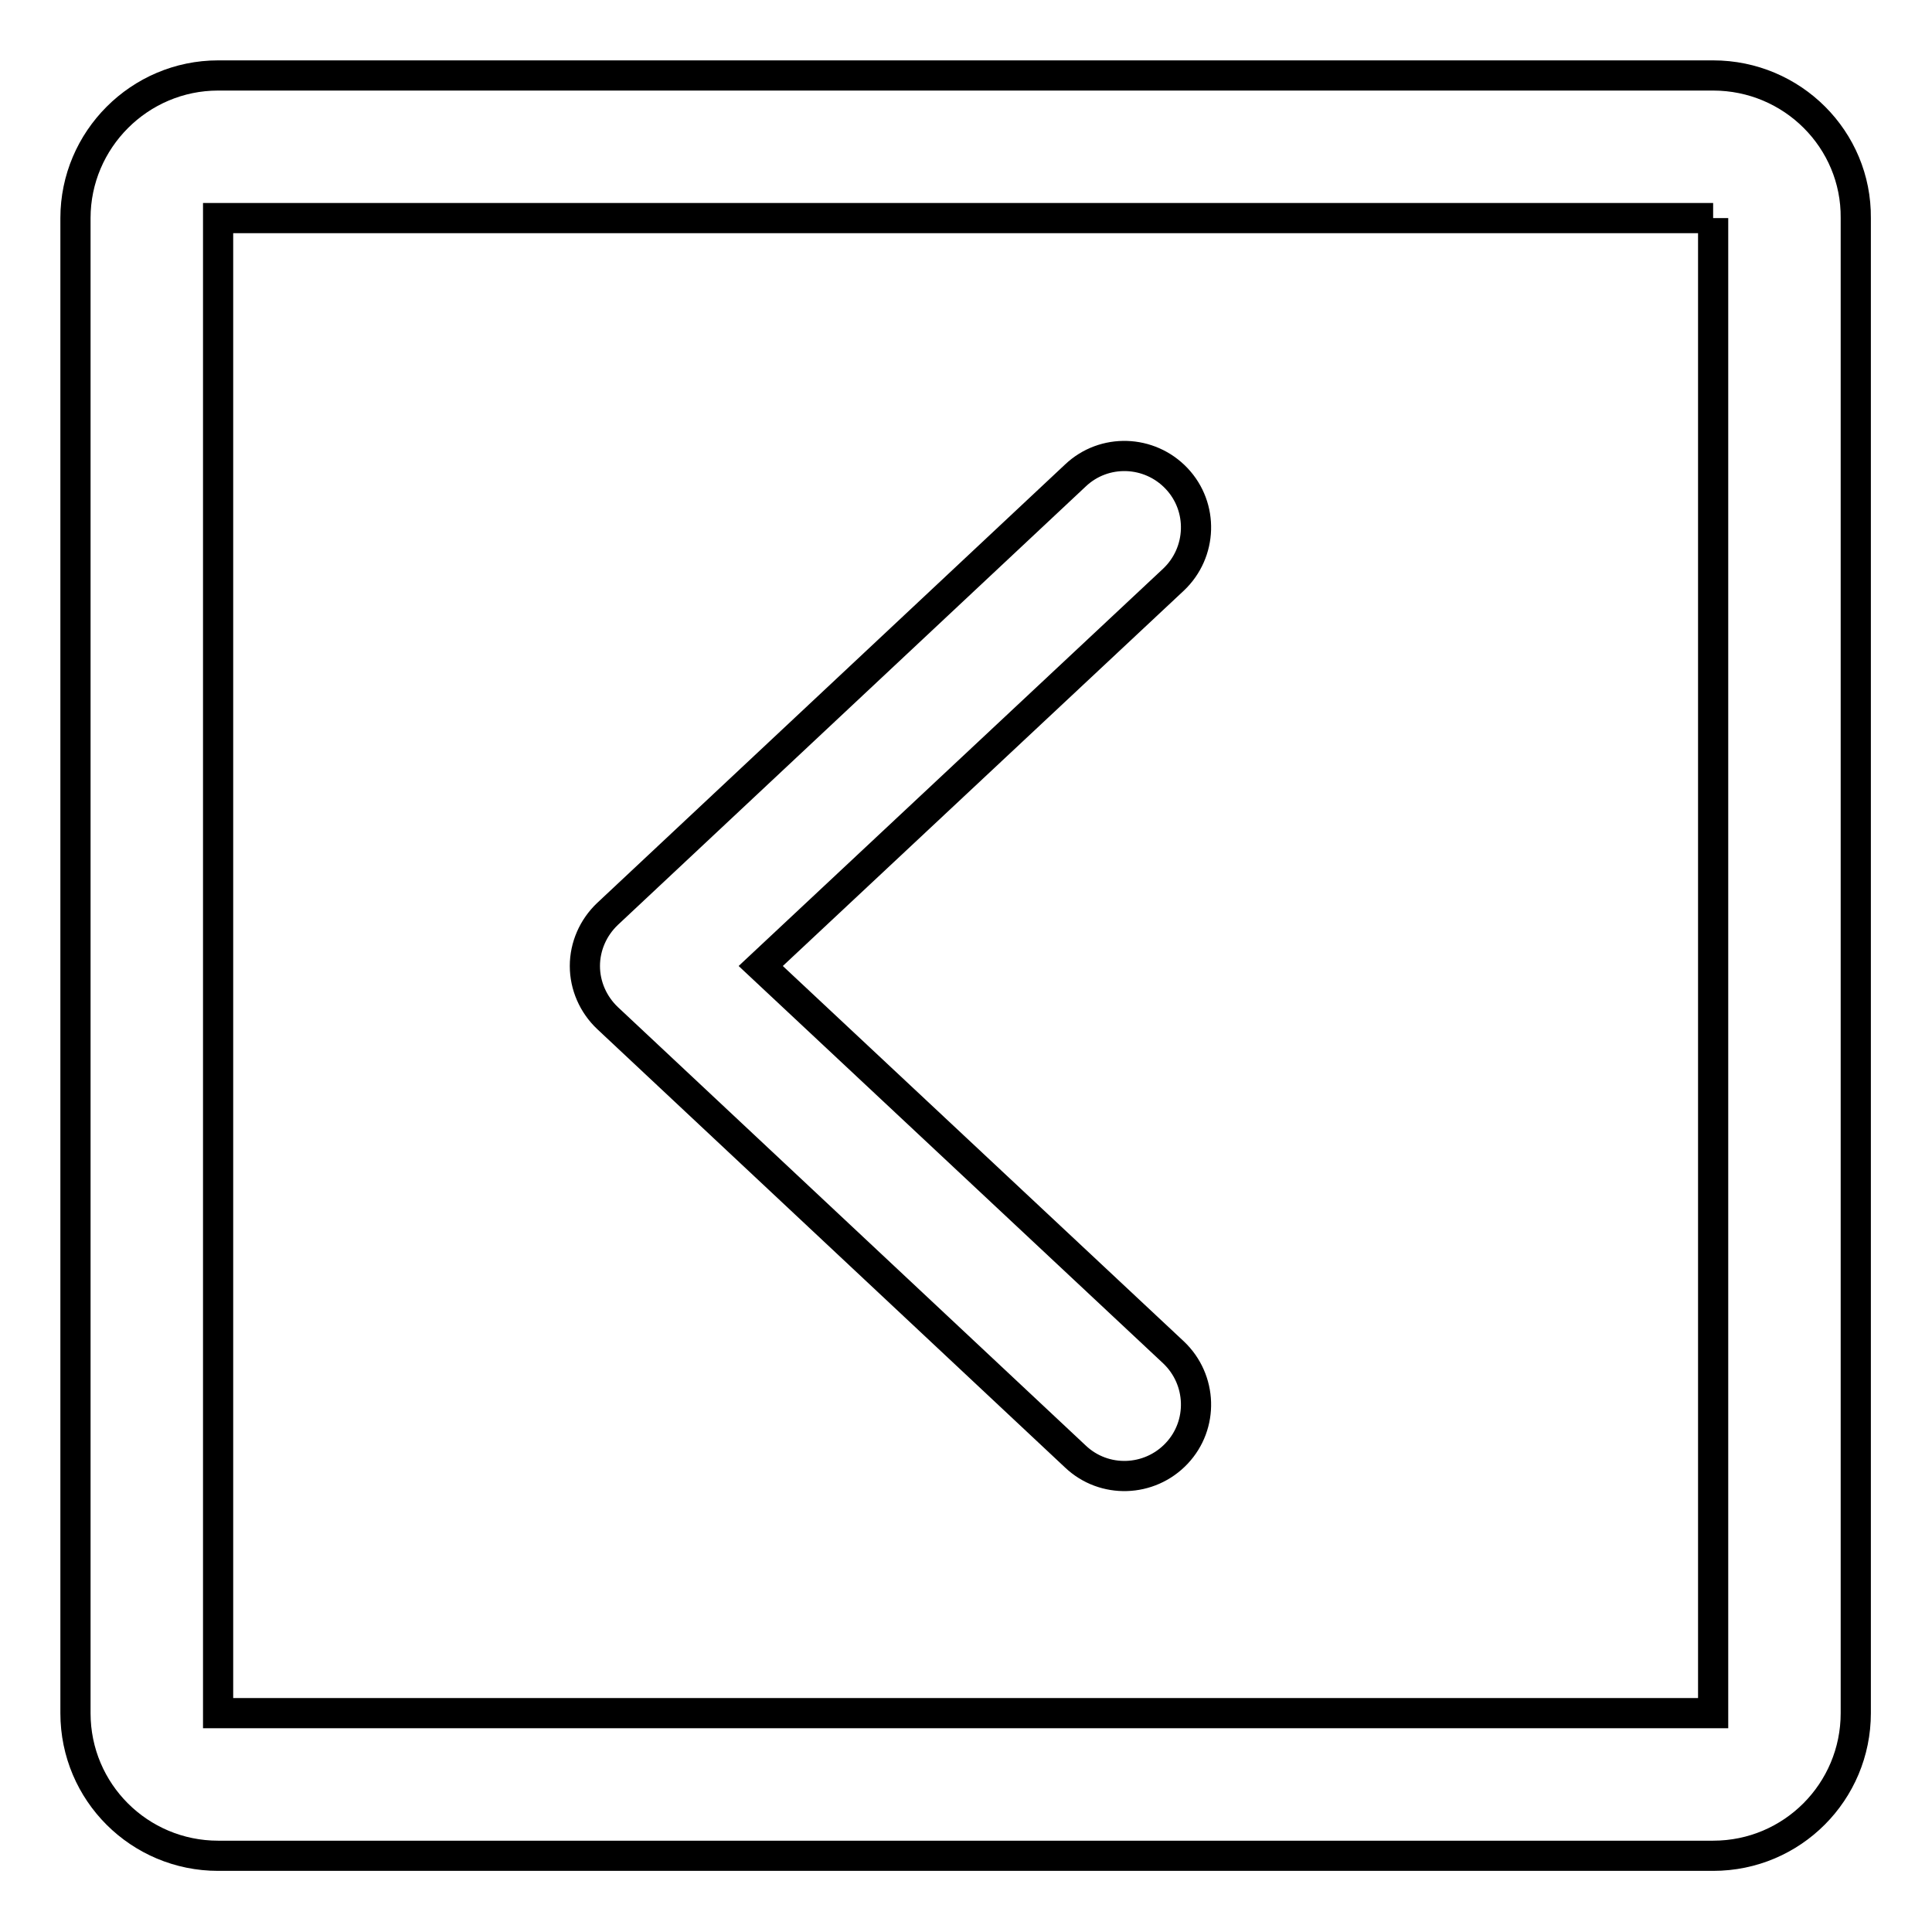
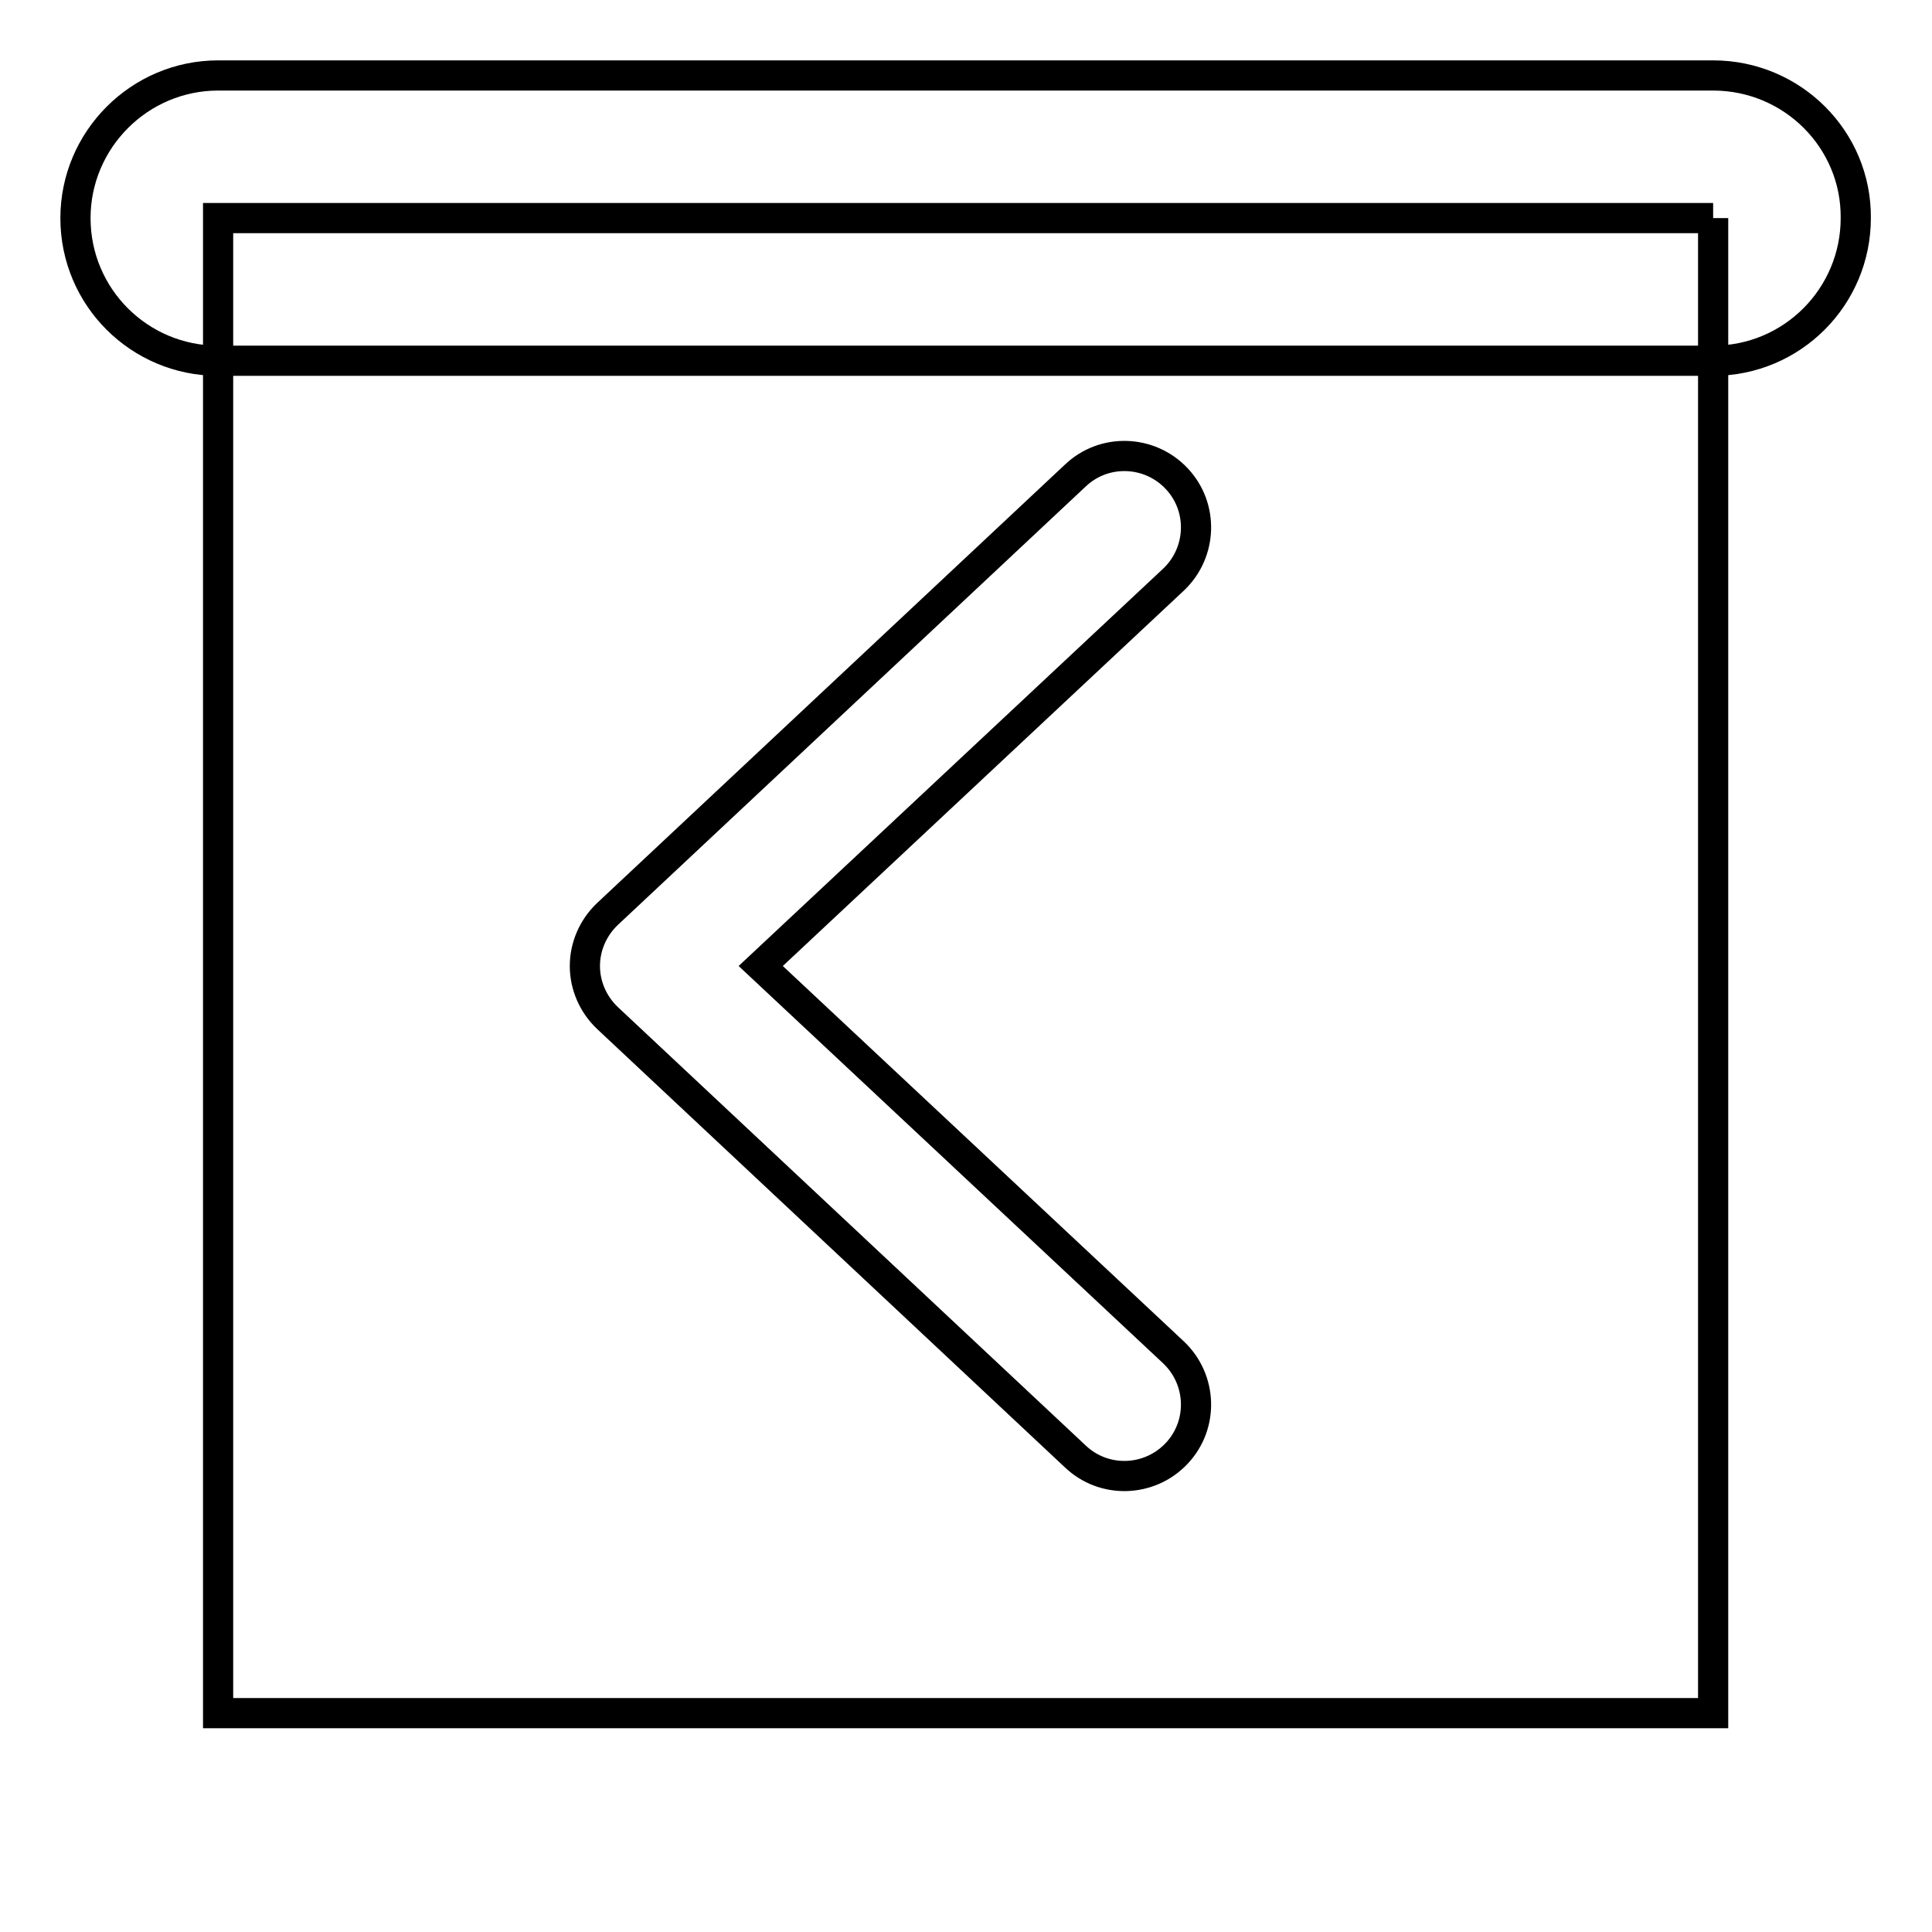
<svg xmlns="http://www.w3.org/2000/svg" version="1.1" x="0px" y="0px" viewBox="0 0 256 256" enable-background="new 0 0 256 256" xml:space="preserve">
  <g>
-     <path stroke-width="4" fill-opacity="0" stroke="#000000" d="M227,28.9v198.1H28.9V28.9H227 M227,10H28.9C18.5,10,10,18.5,10,28.9v198.1c0,10.5,8.5,18.9,18.9,18.9 h198.1c10.5,0,18.9-8.5,18.9-18.9V28.9C246,18.5,237.5,10,227,10z M80.5,134.9l62,58.1c3.8,3.6,9.8,3.4,13.4-0.4s3.4-9.8-0.4-13.4 L100.8,128l54.7-51.2c3.8-3.6,4-9.6,0.4-13.4c-3.6-3.8-9.6-4-13.4-0.4l-62,58.1c-1.9,1.8-3,4.3-3,6.9 C77.5,130.6,78.6,133.1,80.5,134.9z" />
+     <path stroke-width="4" fill-opacity="0" stroke="#000000" d="M227,28.9v198.1H28.9V28.9H227 M227,10H28.9C18.5,10,10,18.5,10,28.9c0,10.5,8.5,18.9,18.9,18.9 h198.1c10.5,0,18.9-8.5,18.9-18.9V28.9C246,18.5,237.5,10,227,10z M80.5,134.9l62,58.1c3.8,3.6,9.8,3.4,13.4-0.4s3.4-9.8-0.4-13.4 L100.8,128l54.7-51.2c3.8-3.6,4-9.6,0.4-13.4c-3.6-3.8-9.6-4-13.4-0.4l-62,58.1c-1.9,1.8-3,4.3-3,6.9 C77.5,130.6,78.6,133.1,80.5,134.9z" />
  </g>
</svg>